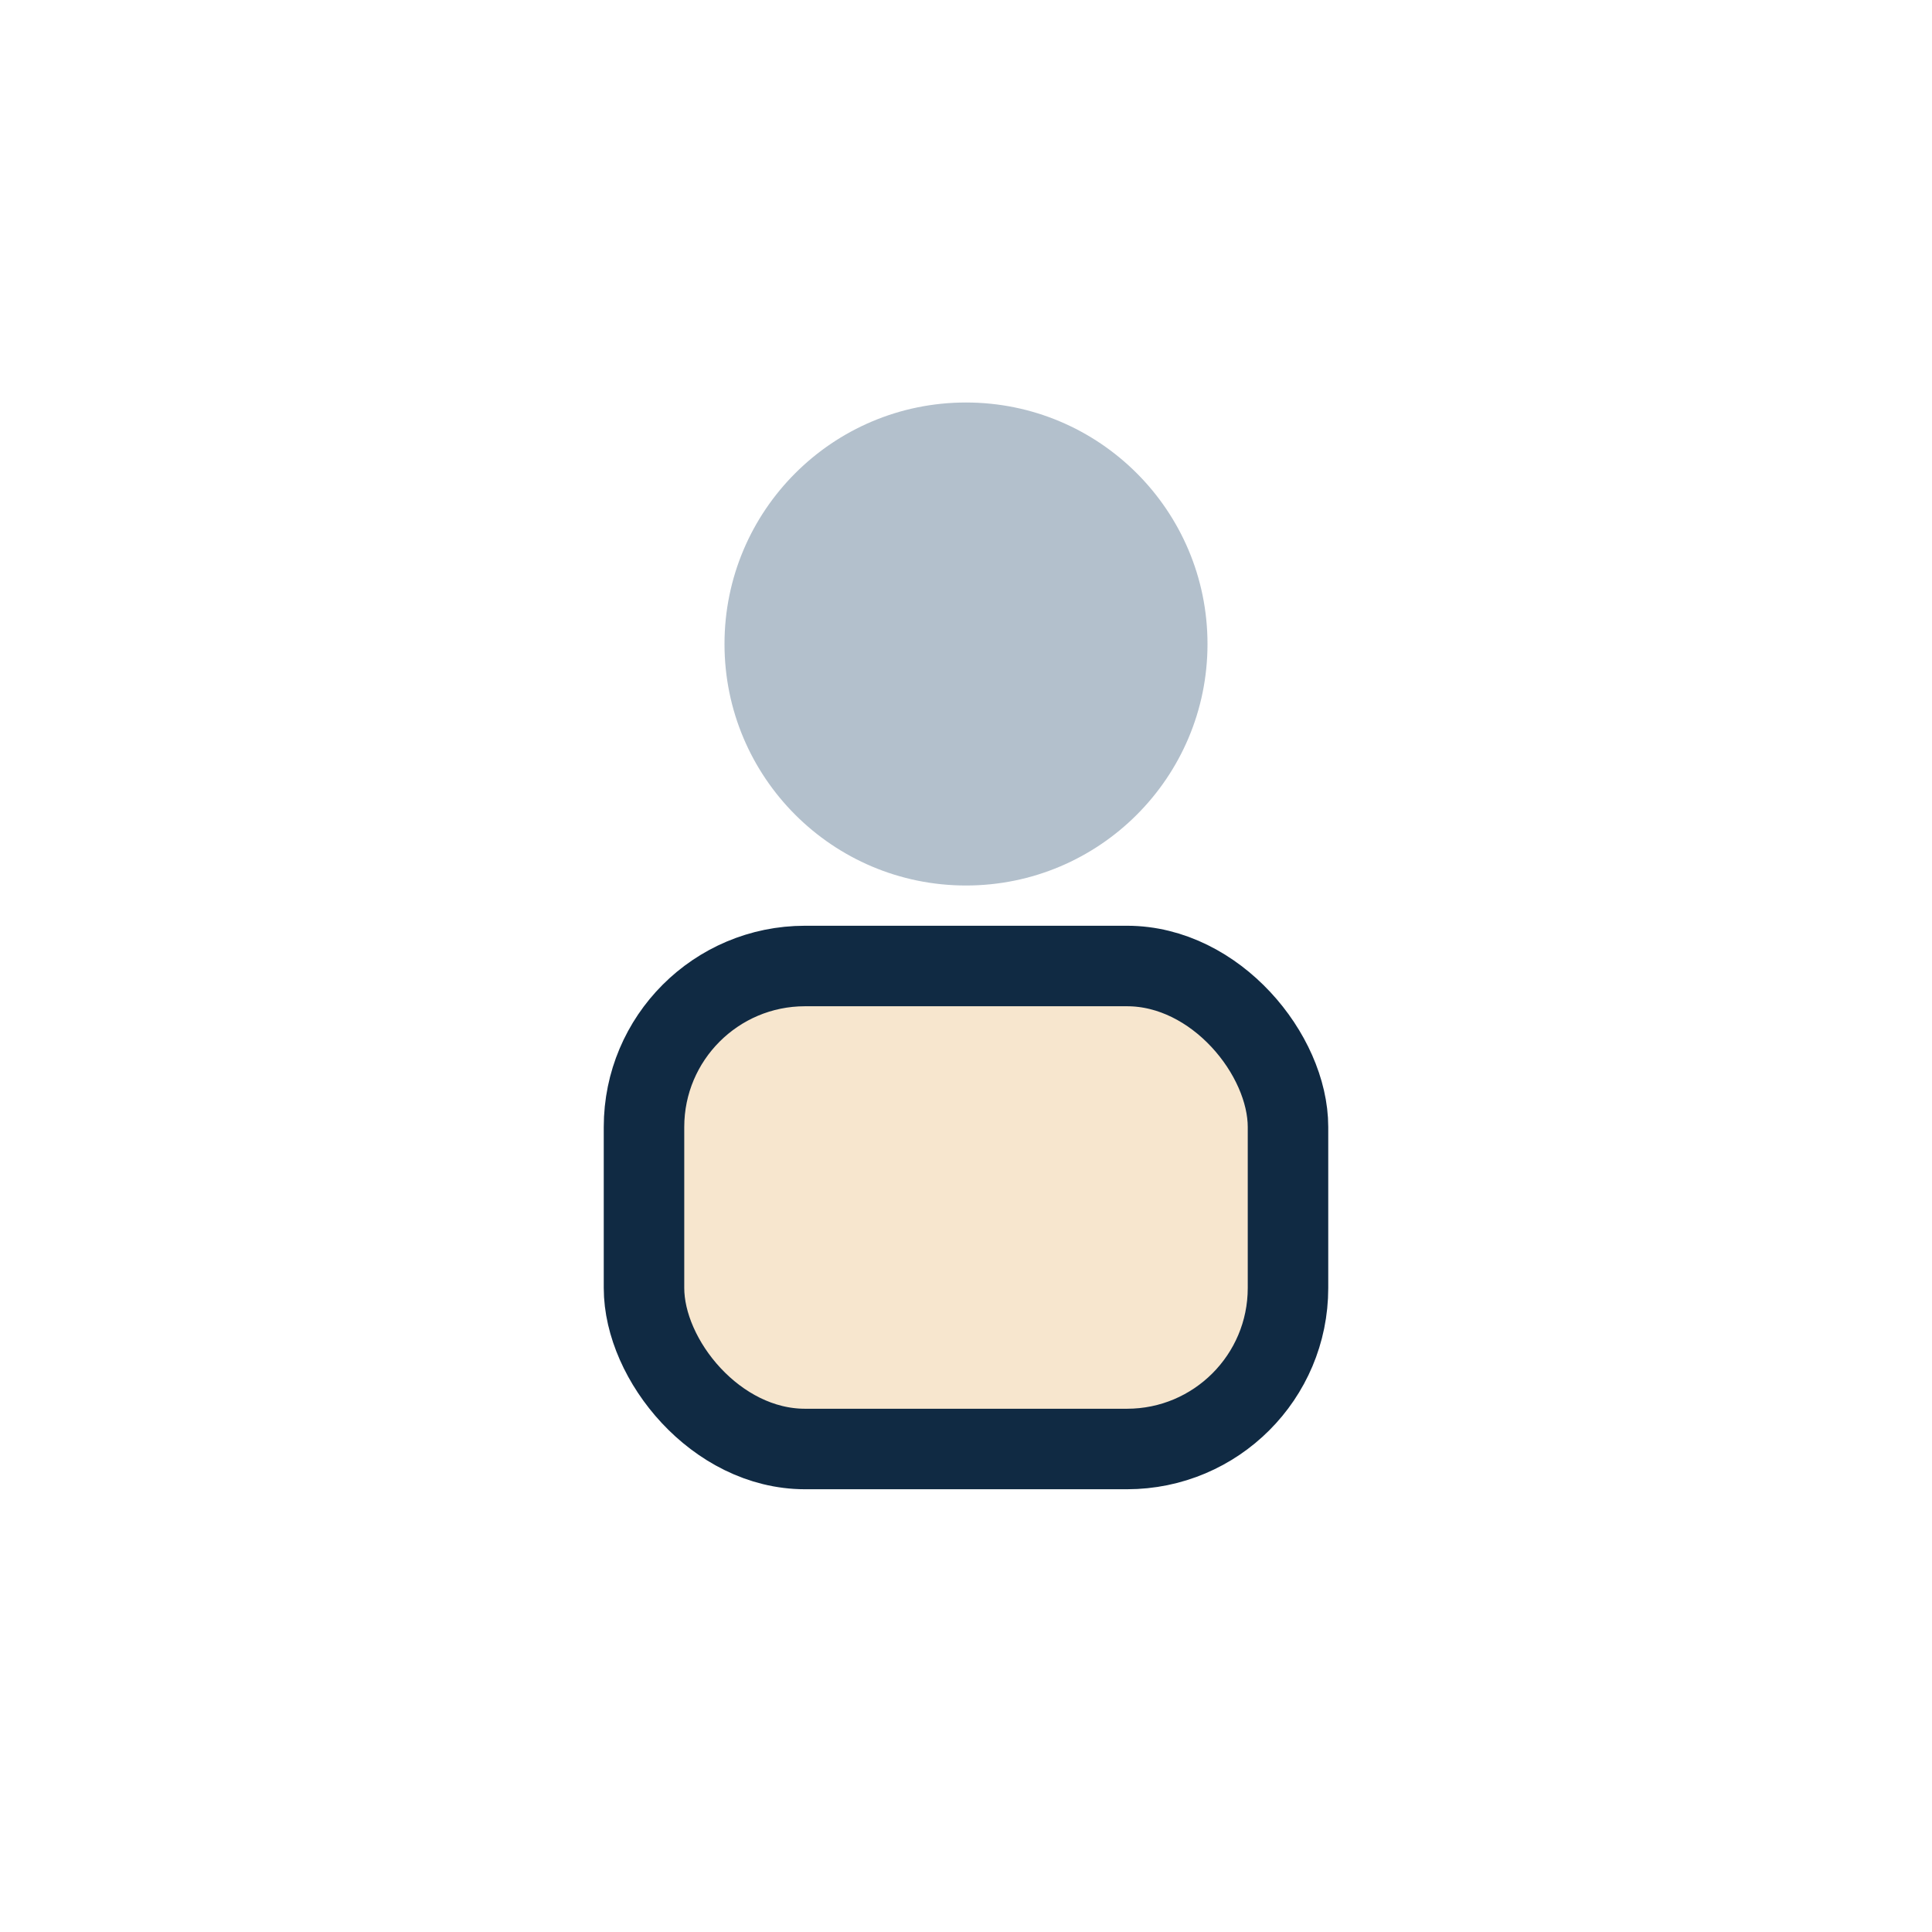
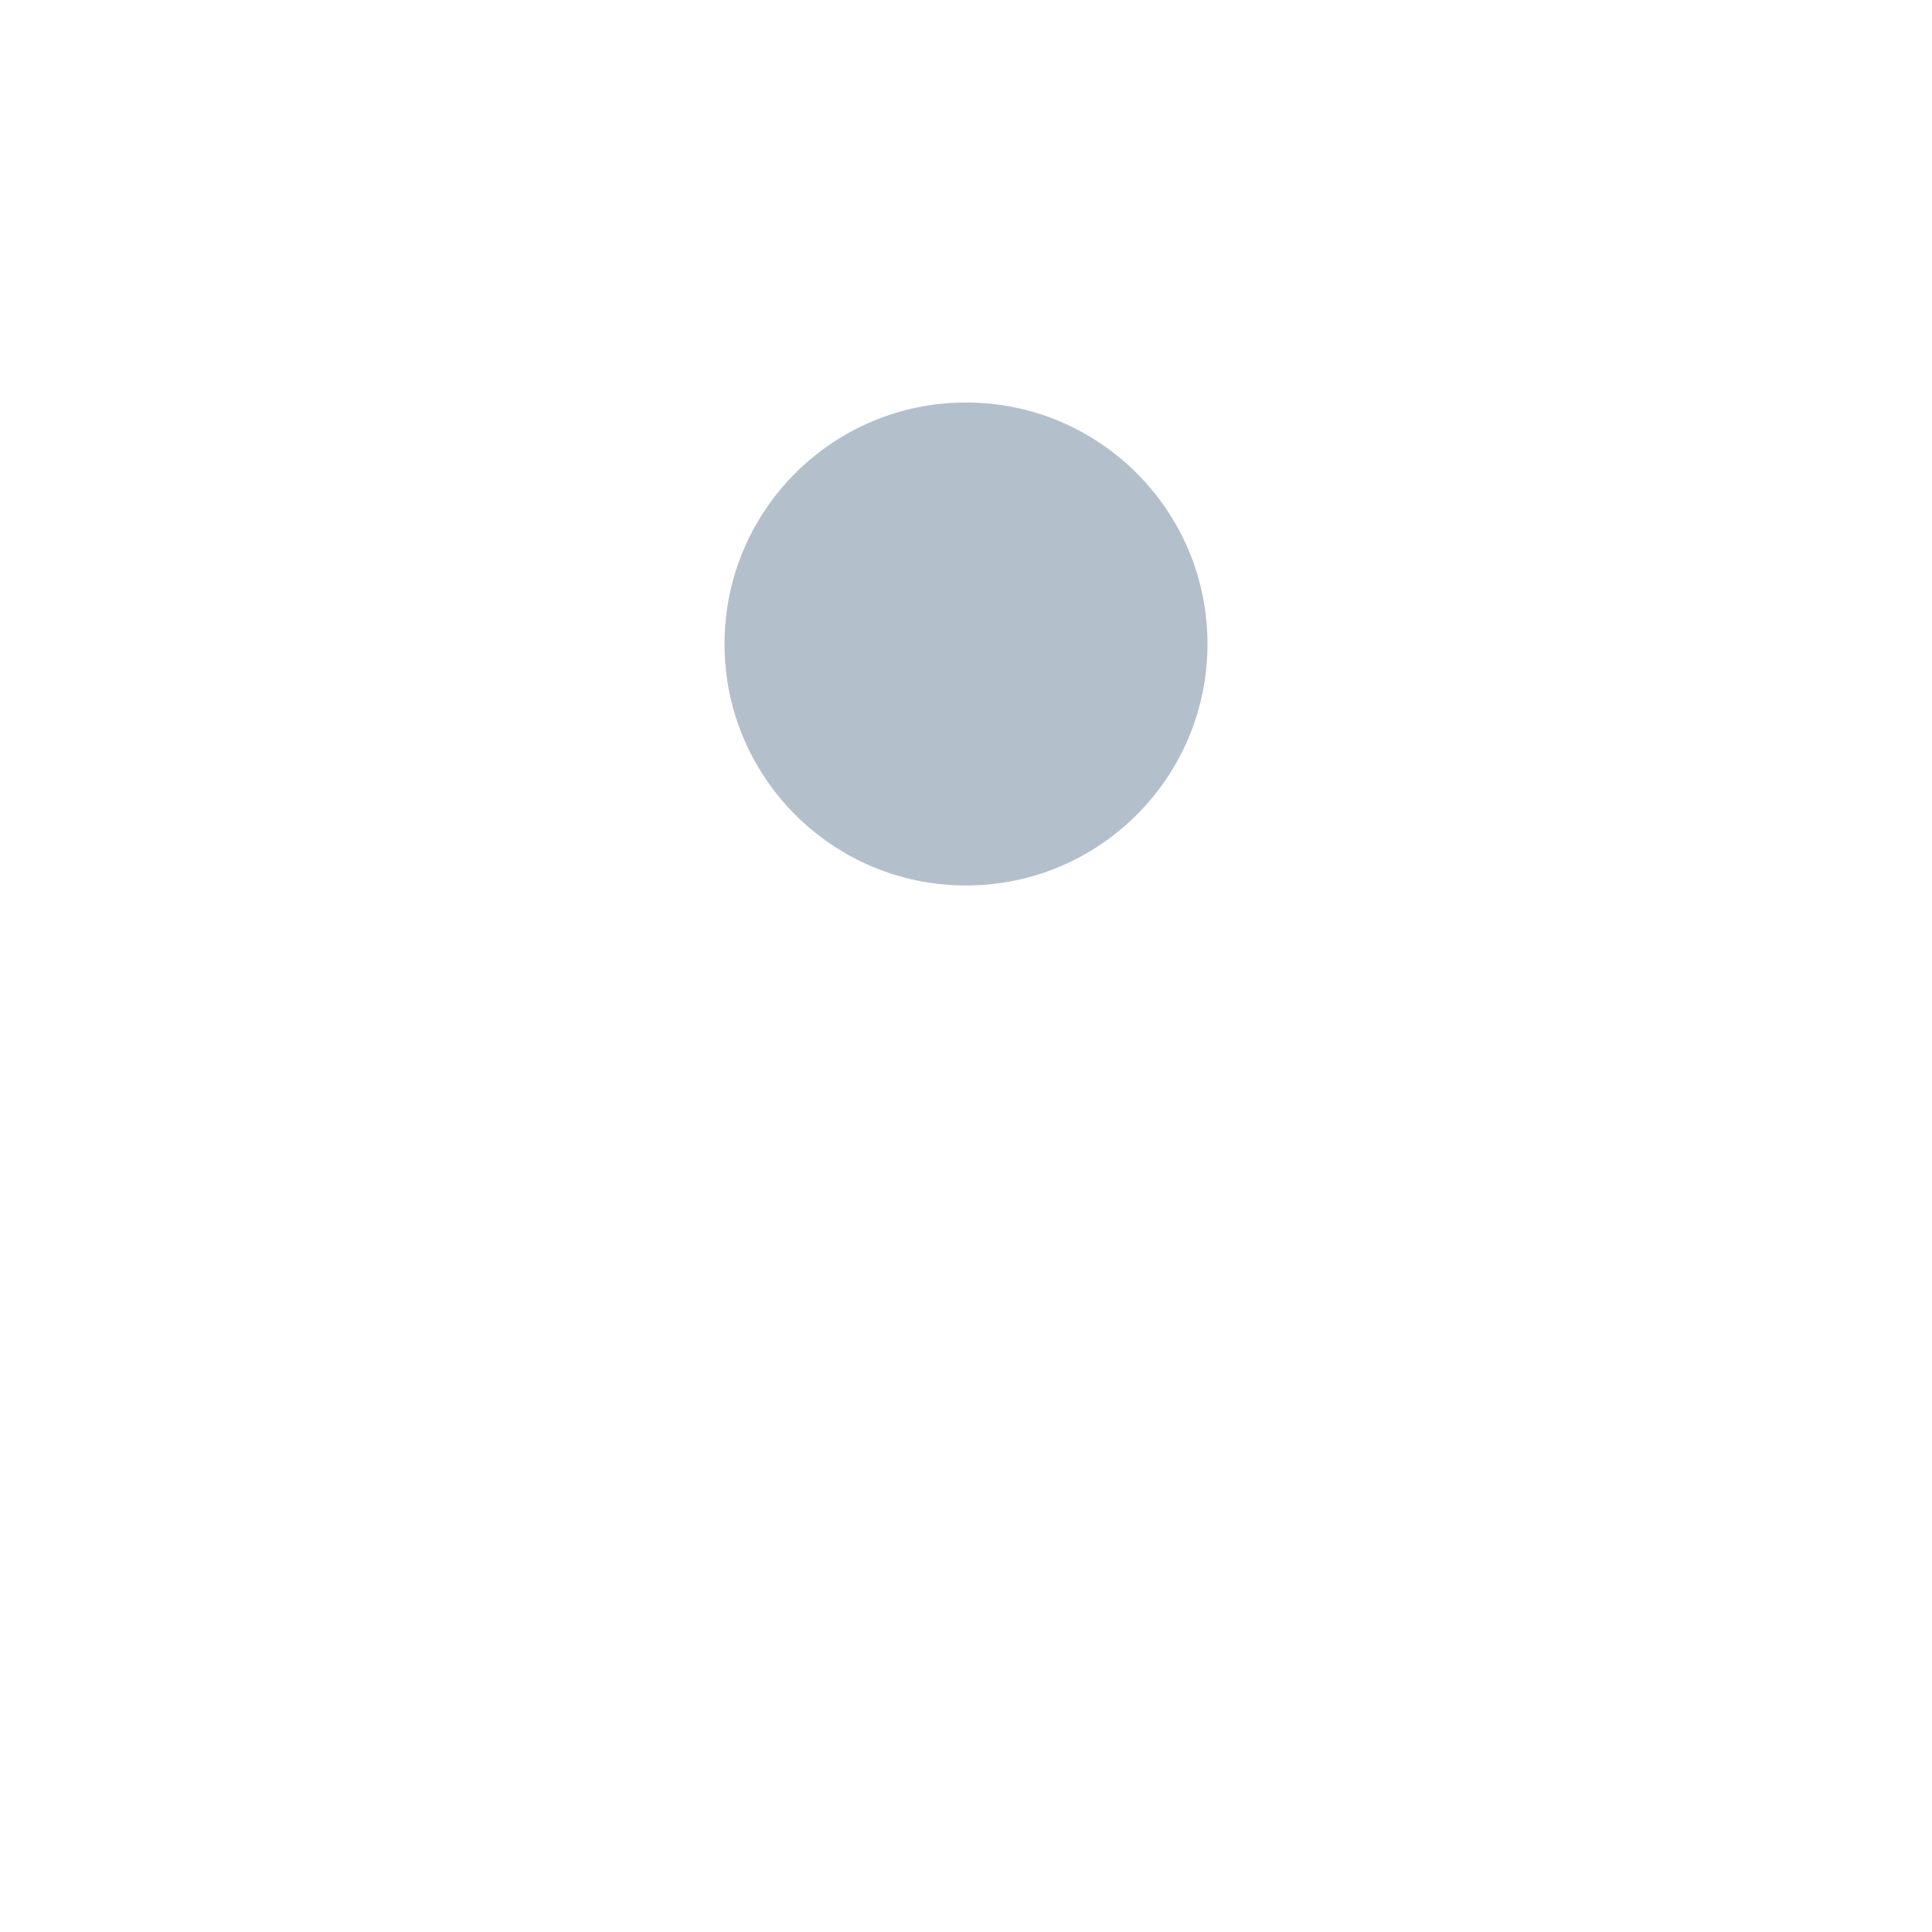
<svg xmlns="http://www.w3.org/2000/svg" viewBox="0 0 24 24" width="32" height="32">
  <circle cx="12" cy="8" r="3" fill="#B3C0CC" />
-   <rect x="8" y="12" width="8" height="6" rx="2" fill="#F7E6CE" stroke="#102A43" stroke-width="1" />
</svg>